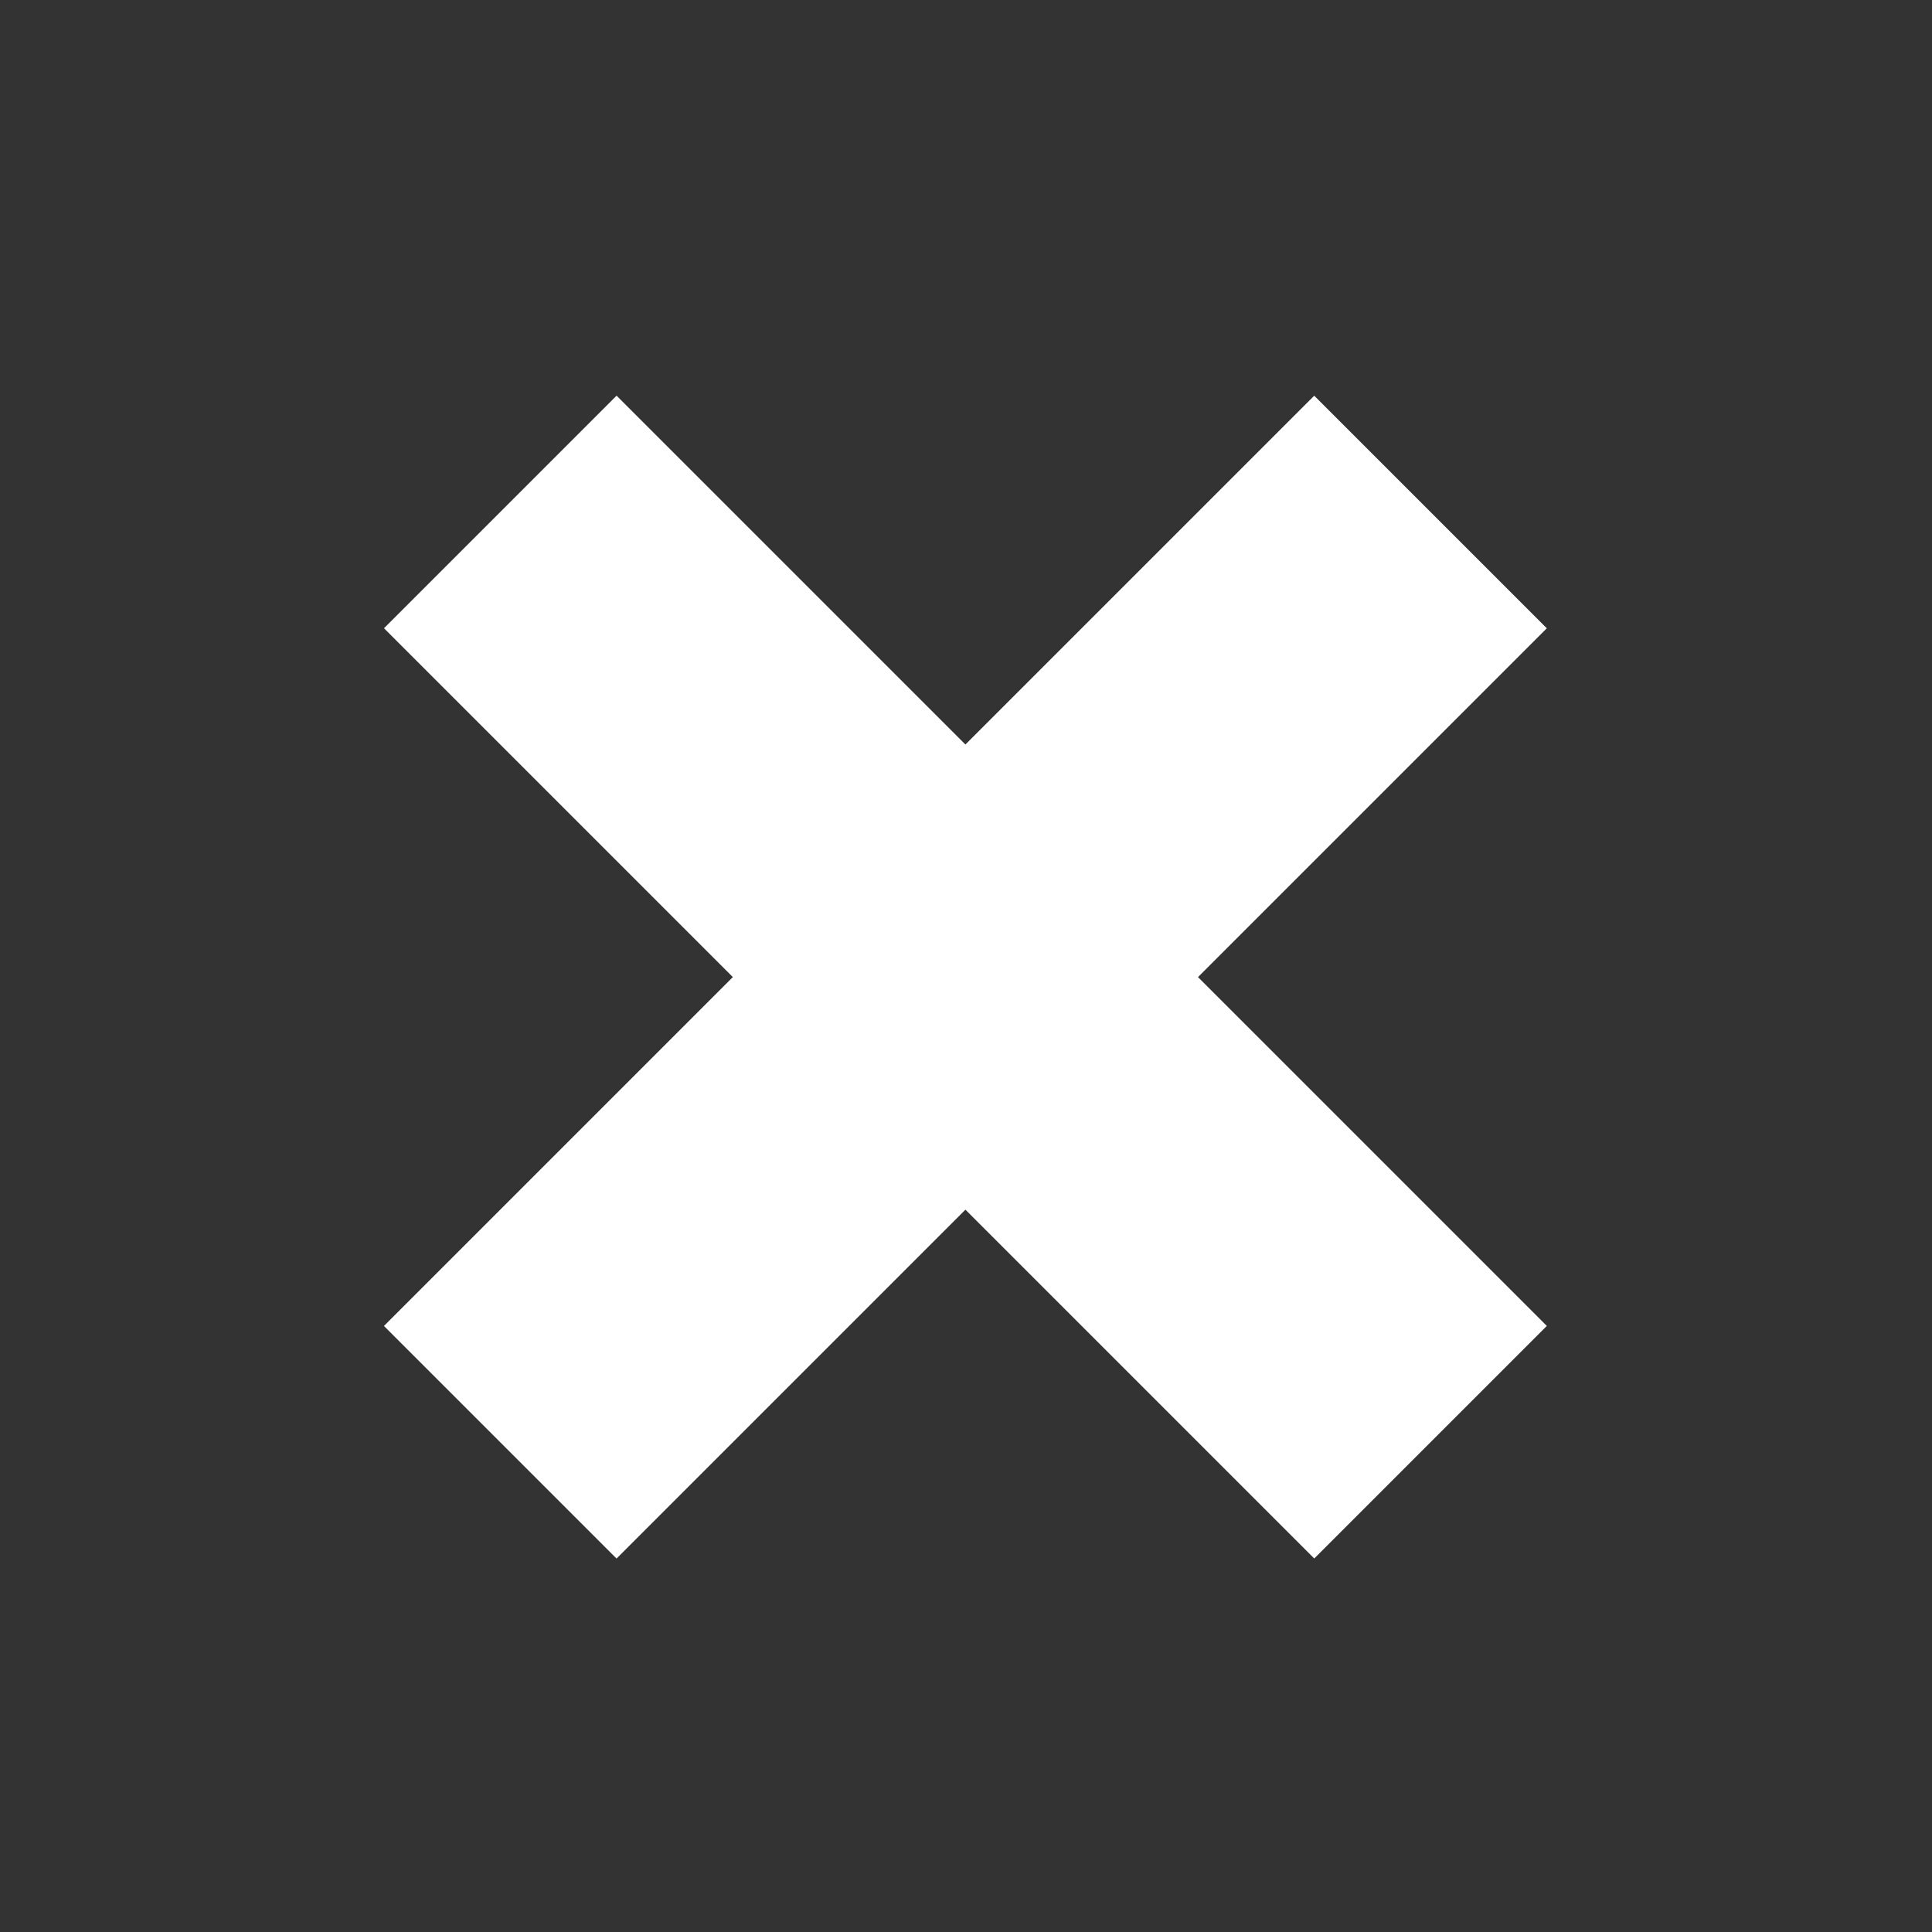
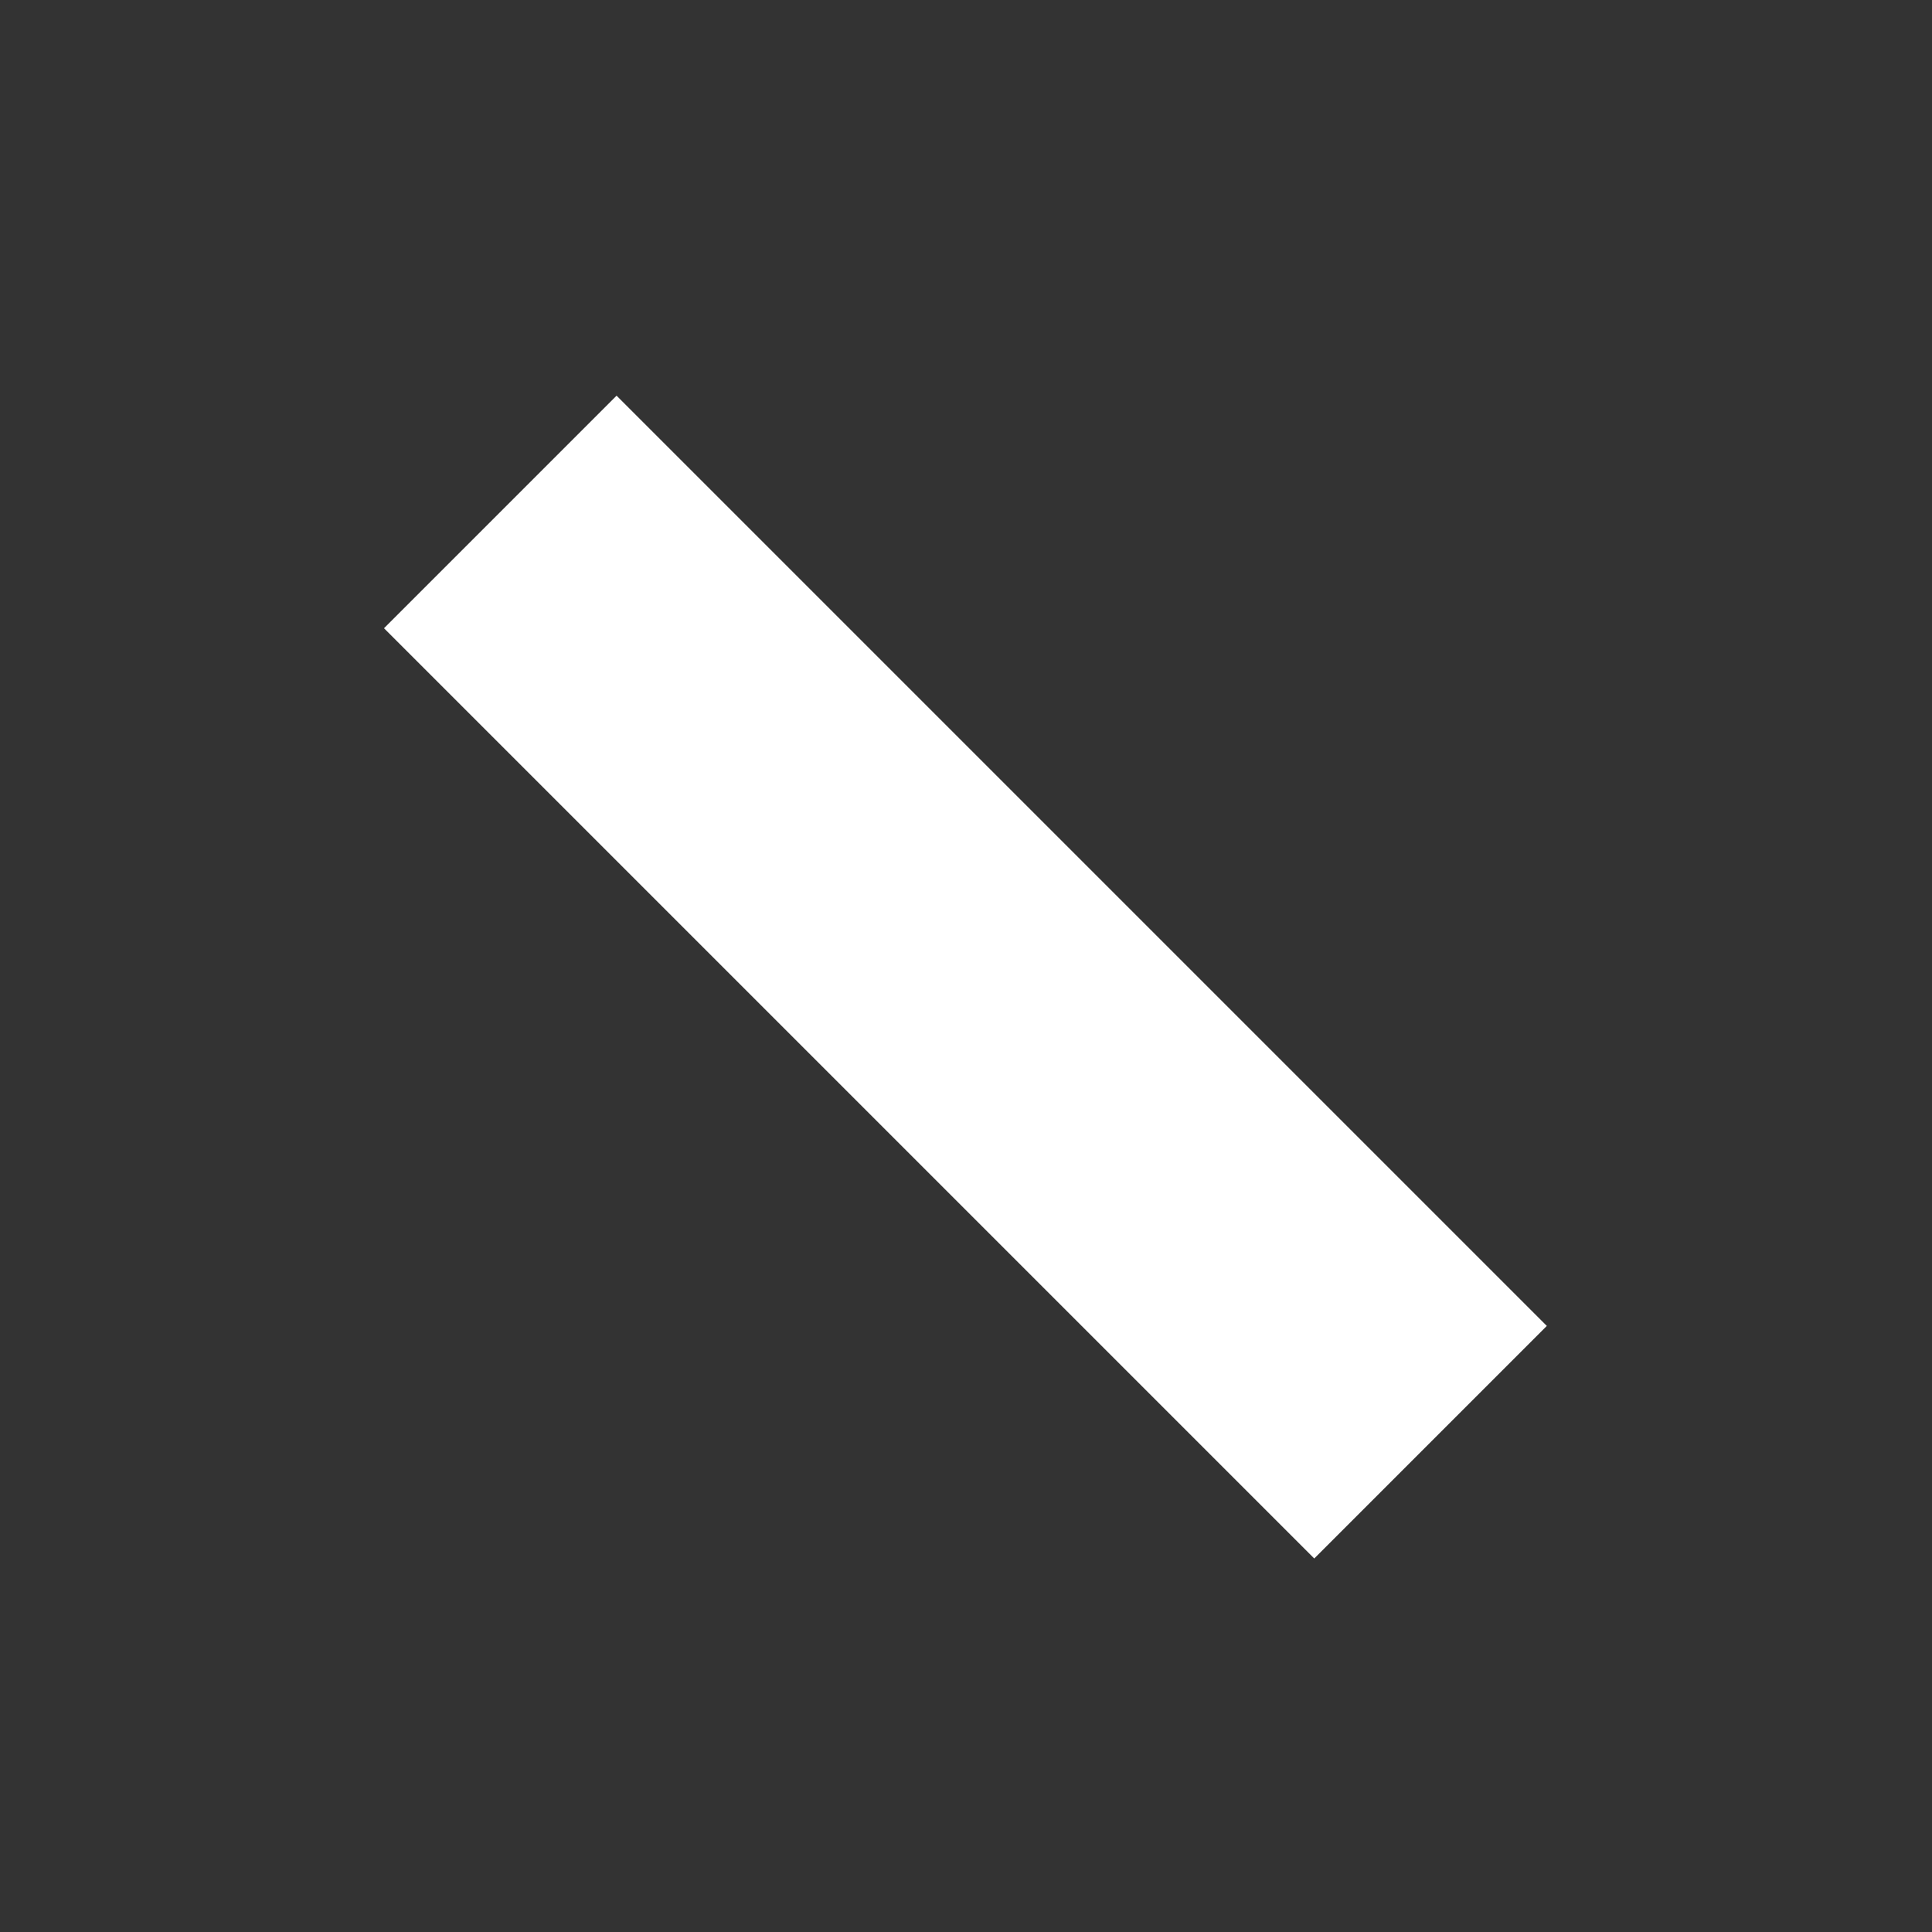
<svg xmlns="http://www.w3.org/2000/svg" width="33" height="33" viewBox="0 0 33 33" fill="none">
  <rect x="0" y="0" width="33" height="33" fill="#333333" stroke="none" />
  <rect x="6.559" y="10.731" width="5.618" height="22.471" transform="rotate(-45 6.559 10.731)" fill="white" />
-   <rect x="10.531" y="26.621" width="5.618" height="22.471" transform="rotate(-135 10.531 26.621)" fill="white" />
</svg>